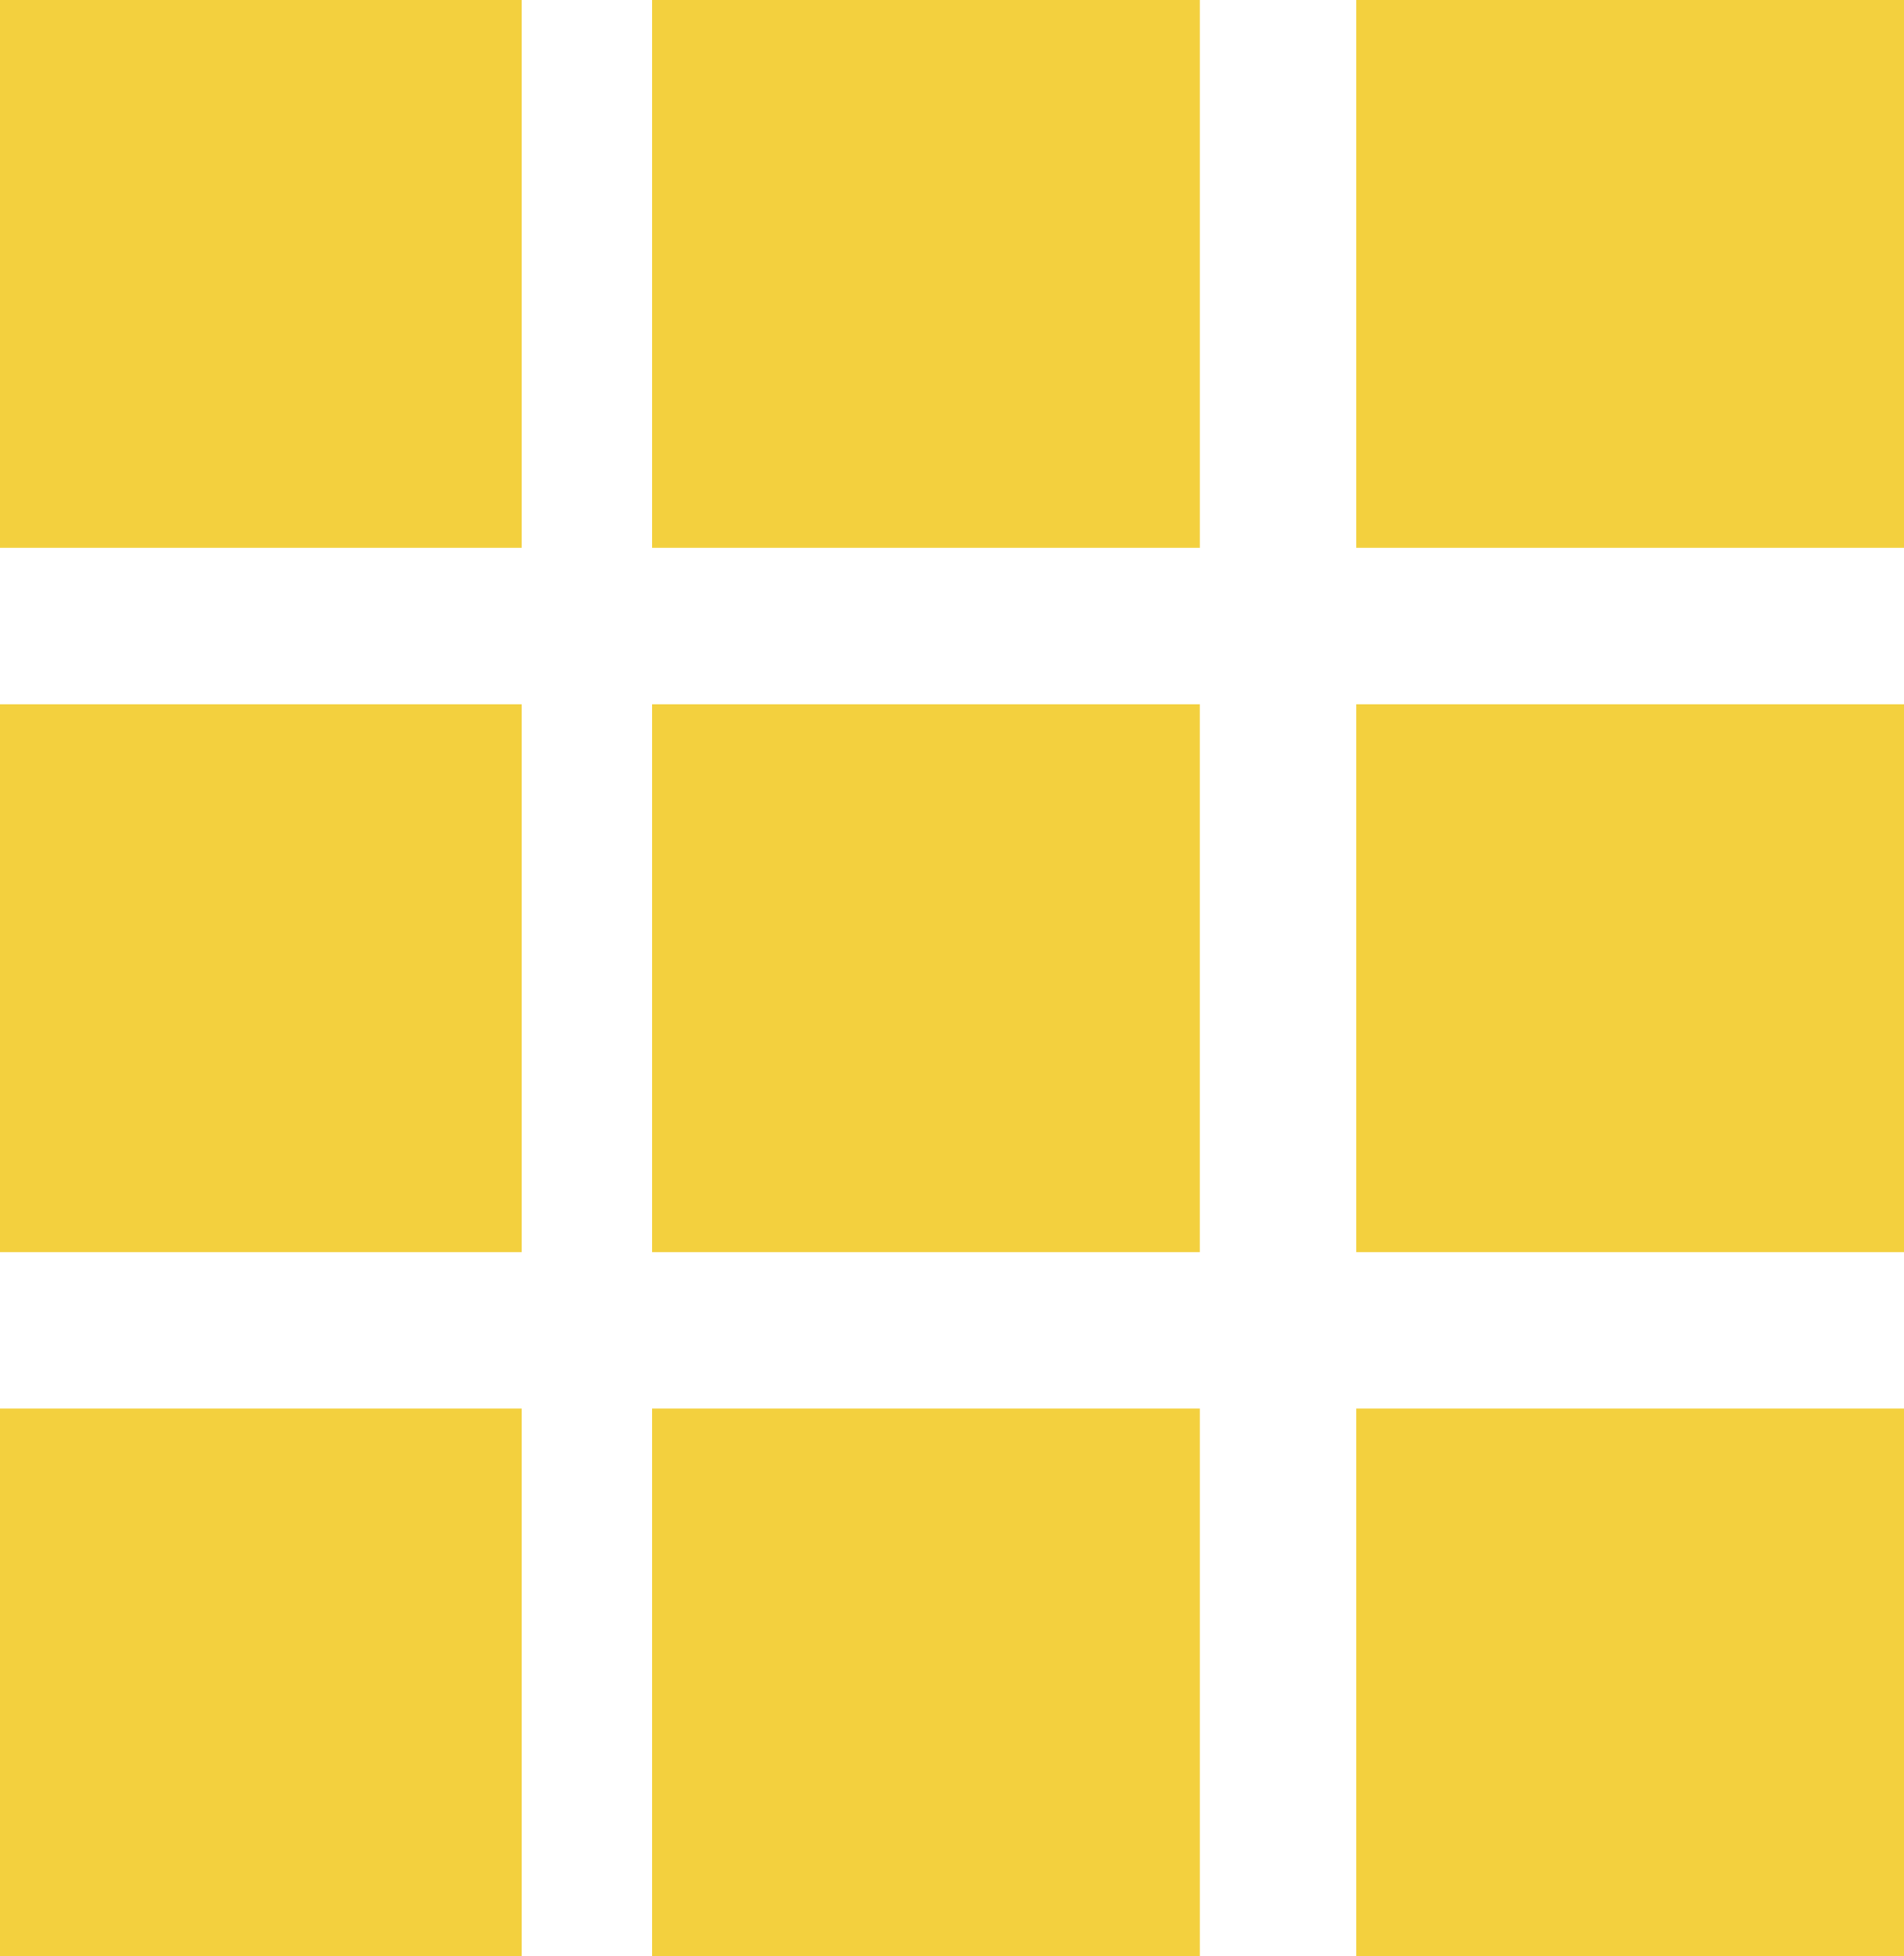
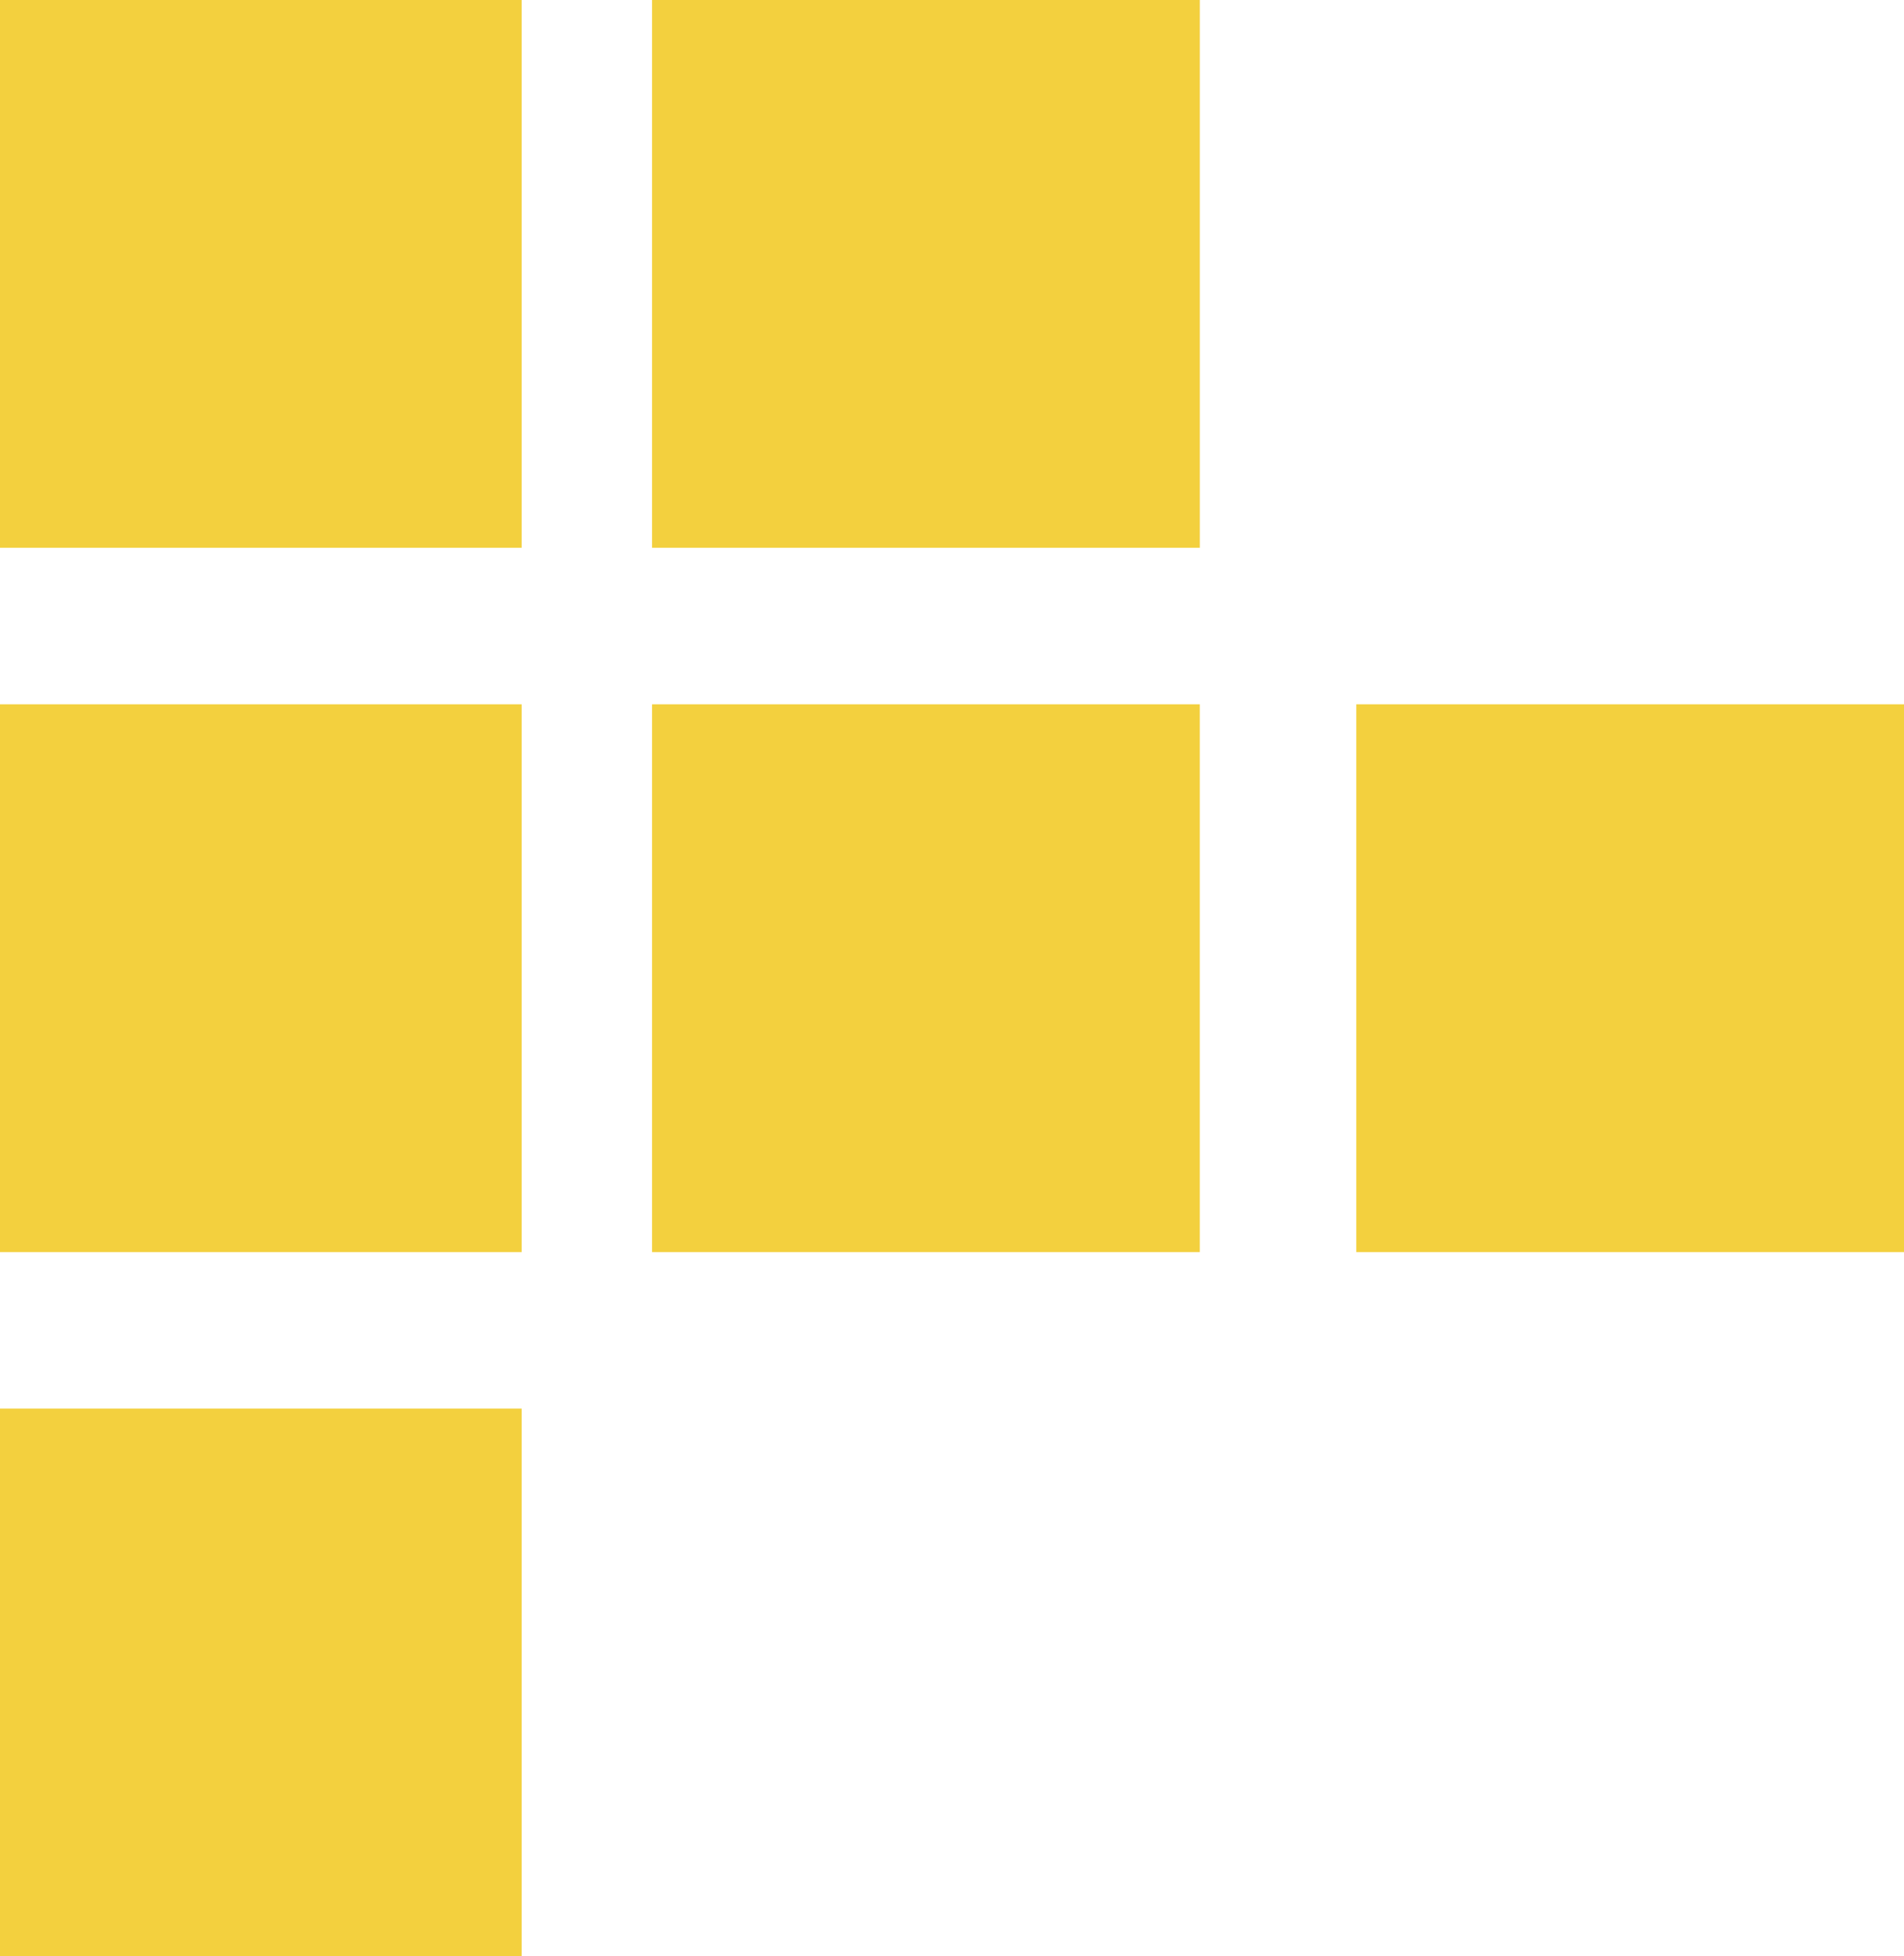
<svg xmlns="http://www.w3.org/2000/svg" version="1.1" id="Layer_1" x="0px" y="0px" width="73px" height="75px" viewBox="0 0 73 75" enable-background="new 0 0 73 75" xml:space="preserve">
  <rect fill="#f3d03e" width="20" height="21" />
  <rect y="27" fill="#f3d03e" width="20" height="21" />
  <rect y="54" fill="#f3d03e" width="20" height="21" />
  <rect x="25" fill="#f3d03e" width="21.001" height="21" />
  <rect x="25" y="27" fill="#f3d03e" width="21" height="21" />
-   <rect x="25" y="54" fill="#f3d03e" width="21.001" height="21" />
-   <rect x="52" fill="#f3d03e" width="21" height="21" />
  <rect x="52" y="27" fill="#f3d03e" width="21" height="21" />
-   <rect x="52" y="54" fill="#f3d03e" width="21" height="21" />
</svg>